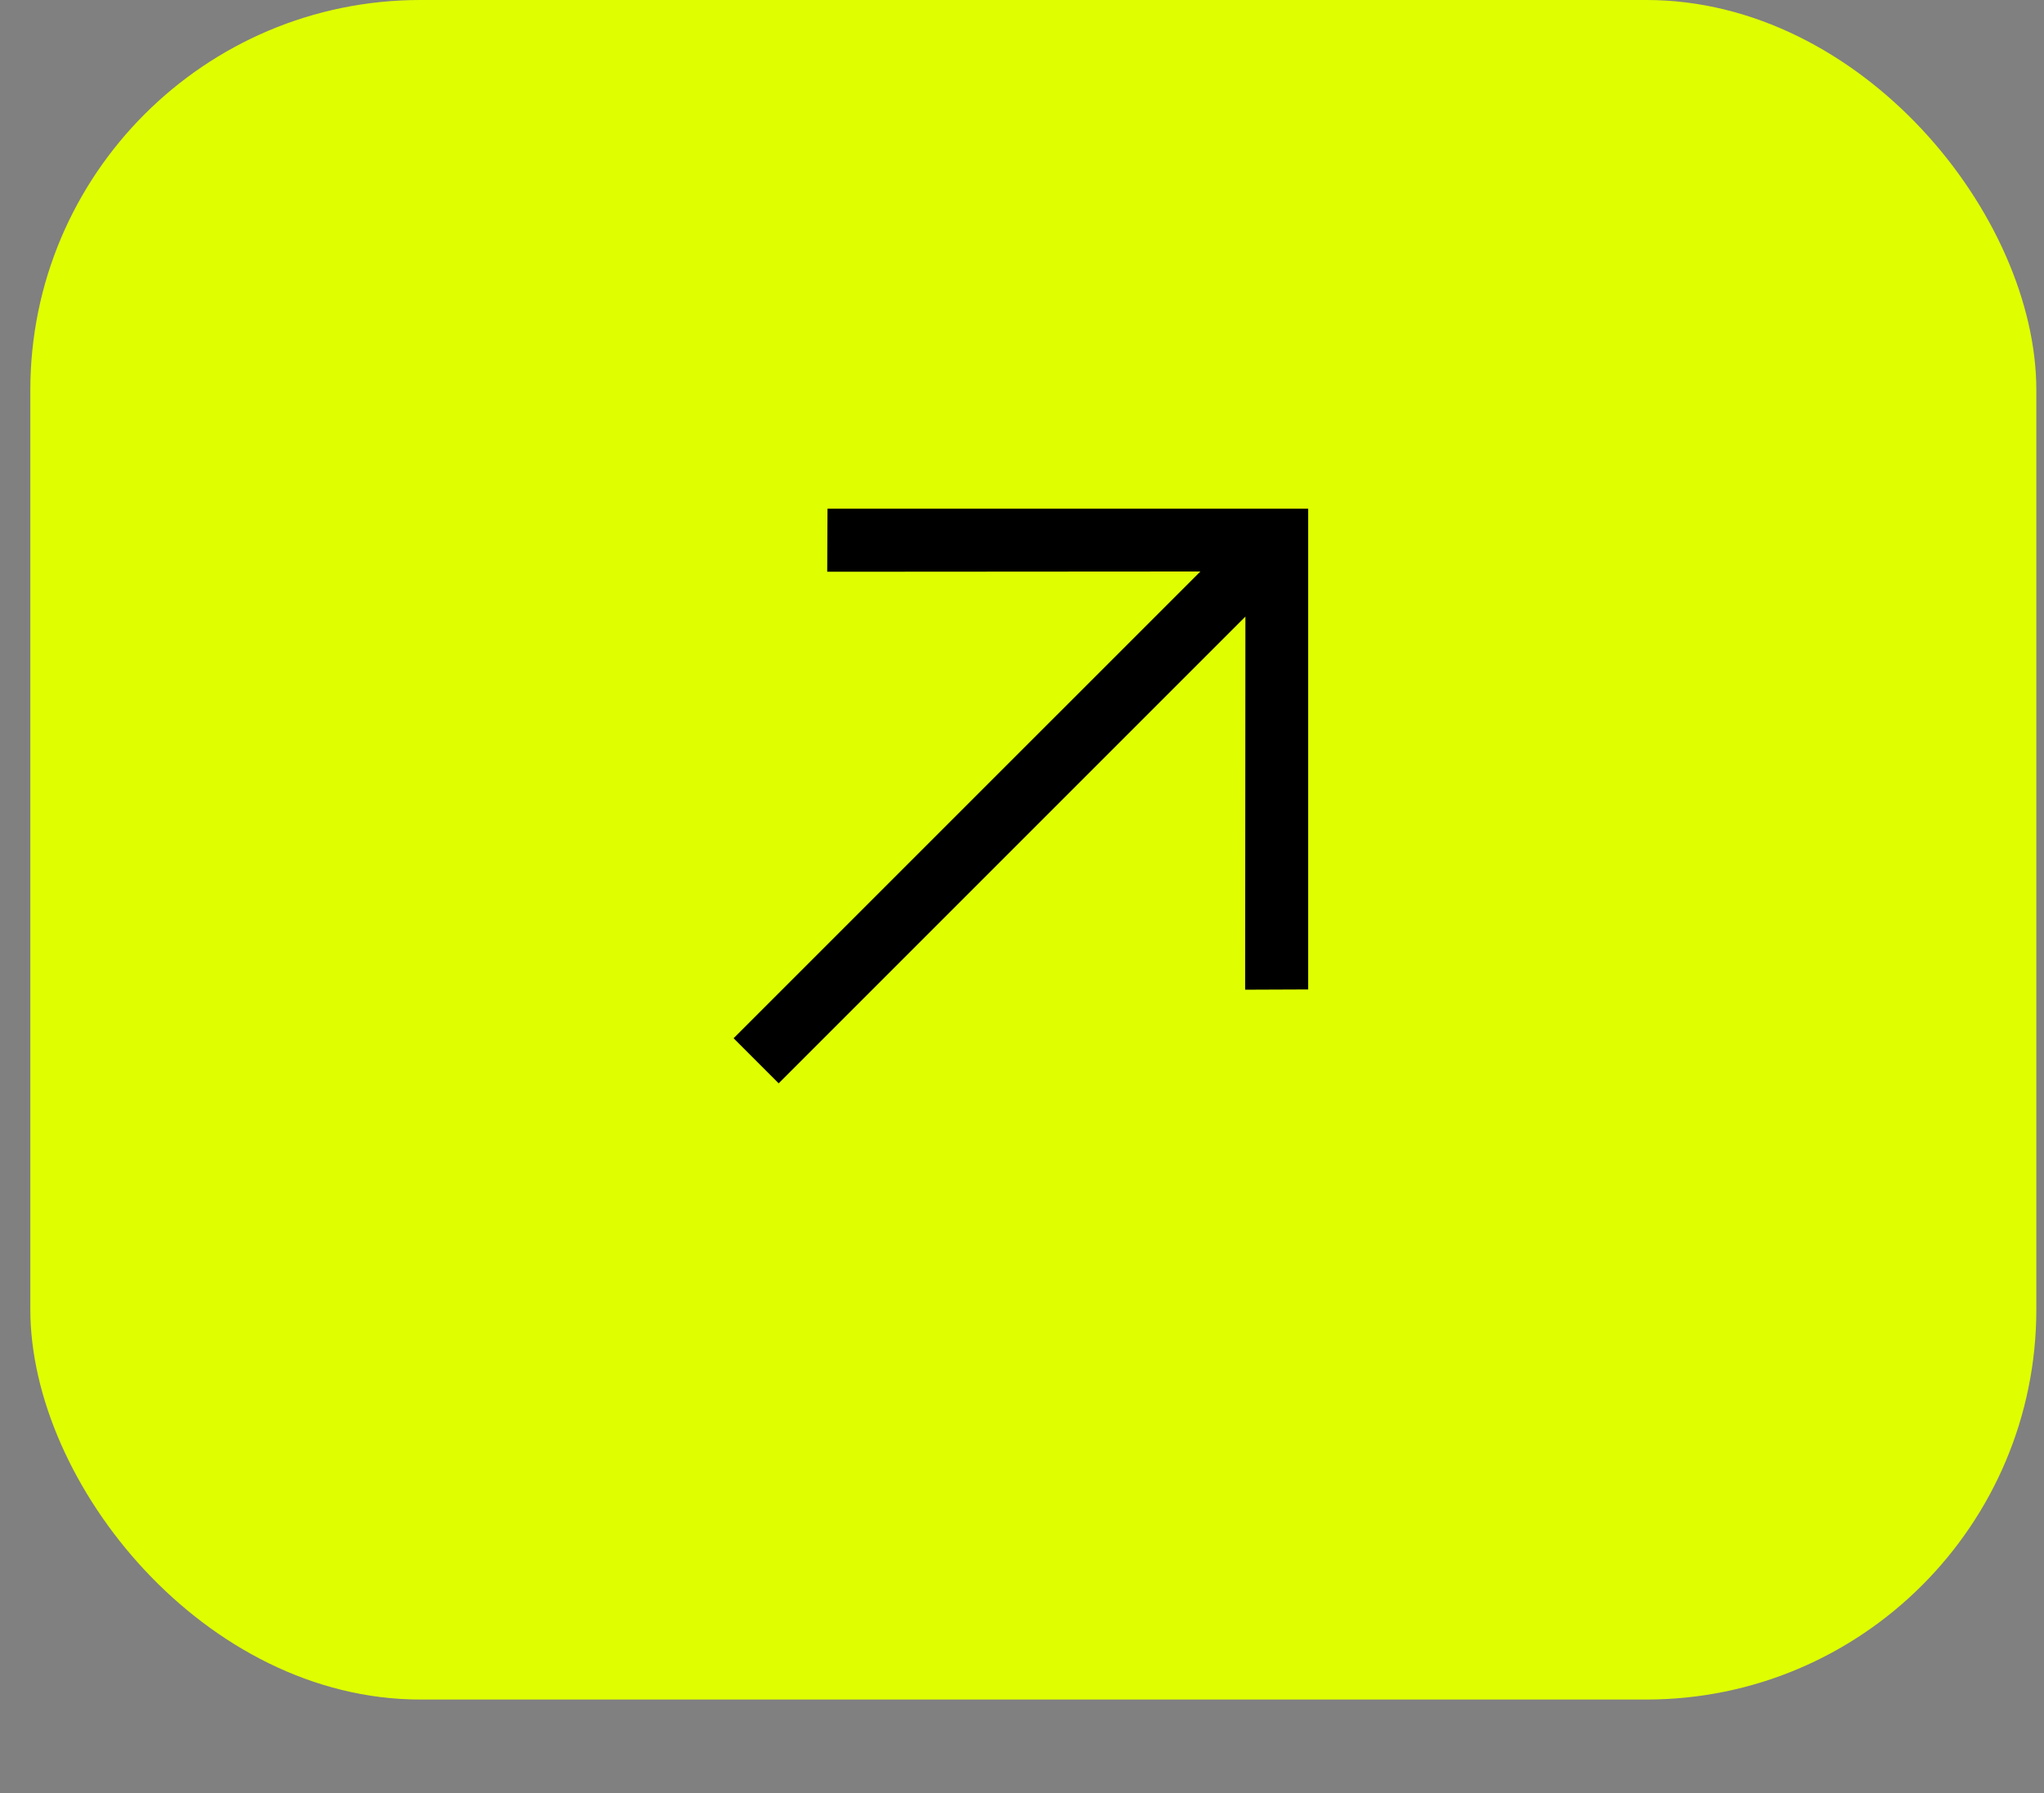
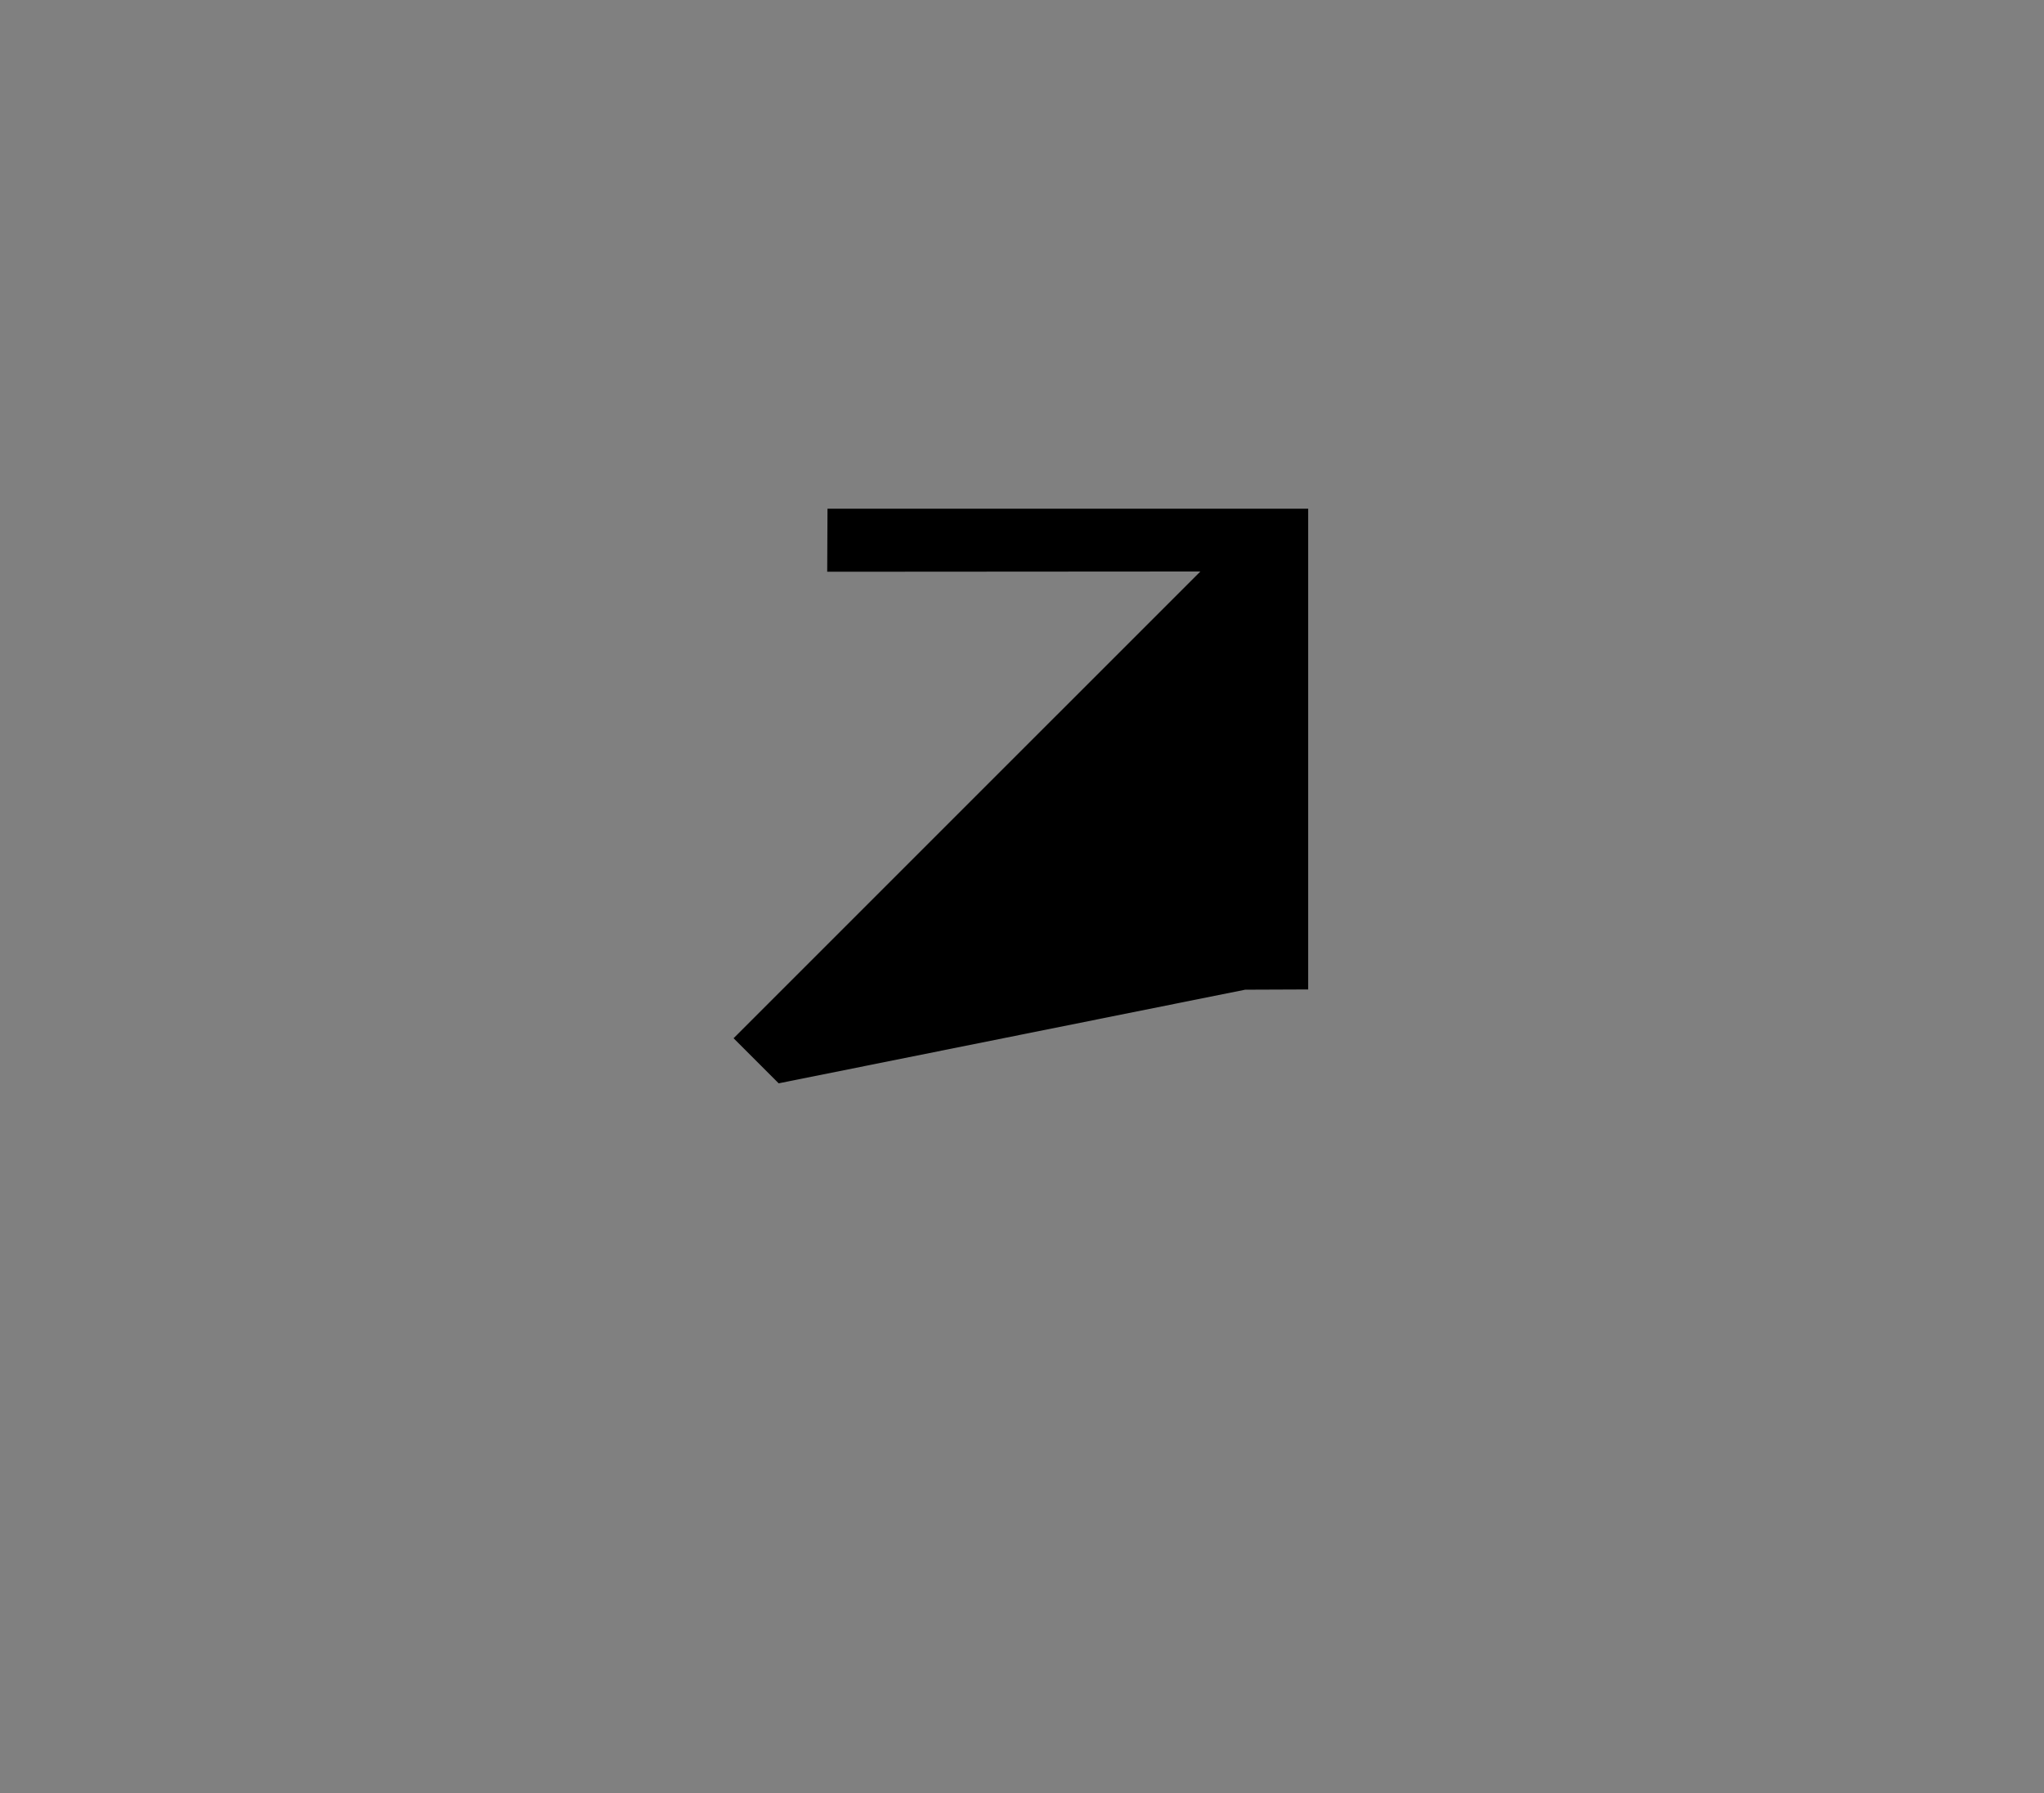
<svg xmlns="http://www.w3.org/2000/svg" width="57" height="50" viewBox="0 0 57 50" fill="none">
  <rect x="0" y="0" width="57" height="50" fill="#808080" stroke="none" />
-   <rect x="0.846" width="55.94" height="47.394" rx="10.877" fill="#DFFF00" />
-   <path d="M36.481 27.592L34.723 27.599L34.73 17.194L21.714 30.21L20.457 28.953L33.474 15.937L23.068 15.944L23.076 14.186L36.481 14.186L36.481 27.592Z" fill="black" />
+   <path d="M36.481 27.592L34.723 27.599L21.714 30.21L20.457 28.953L33.474 15.937L23.068 15.944L23.076 14.186L36.481 14.186L36.481 27.592Z" fill="black" />
</svg>